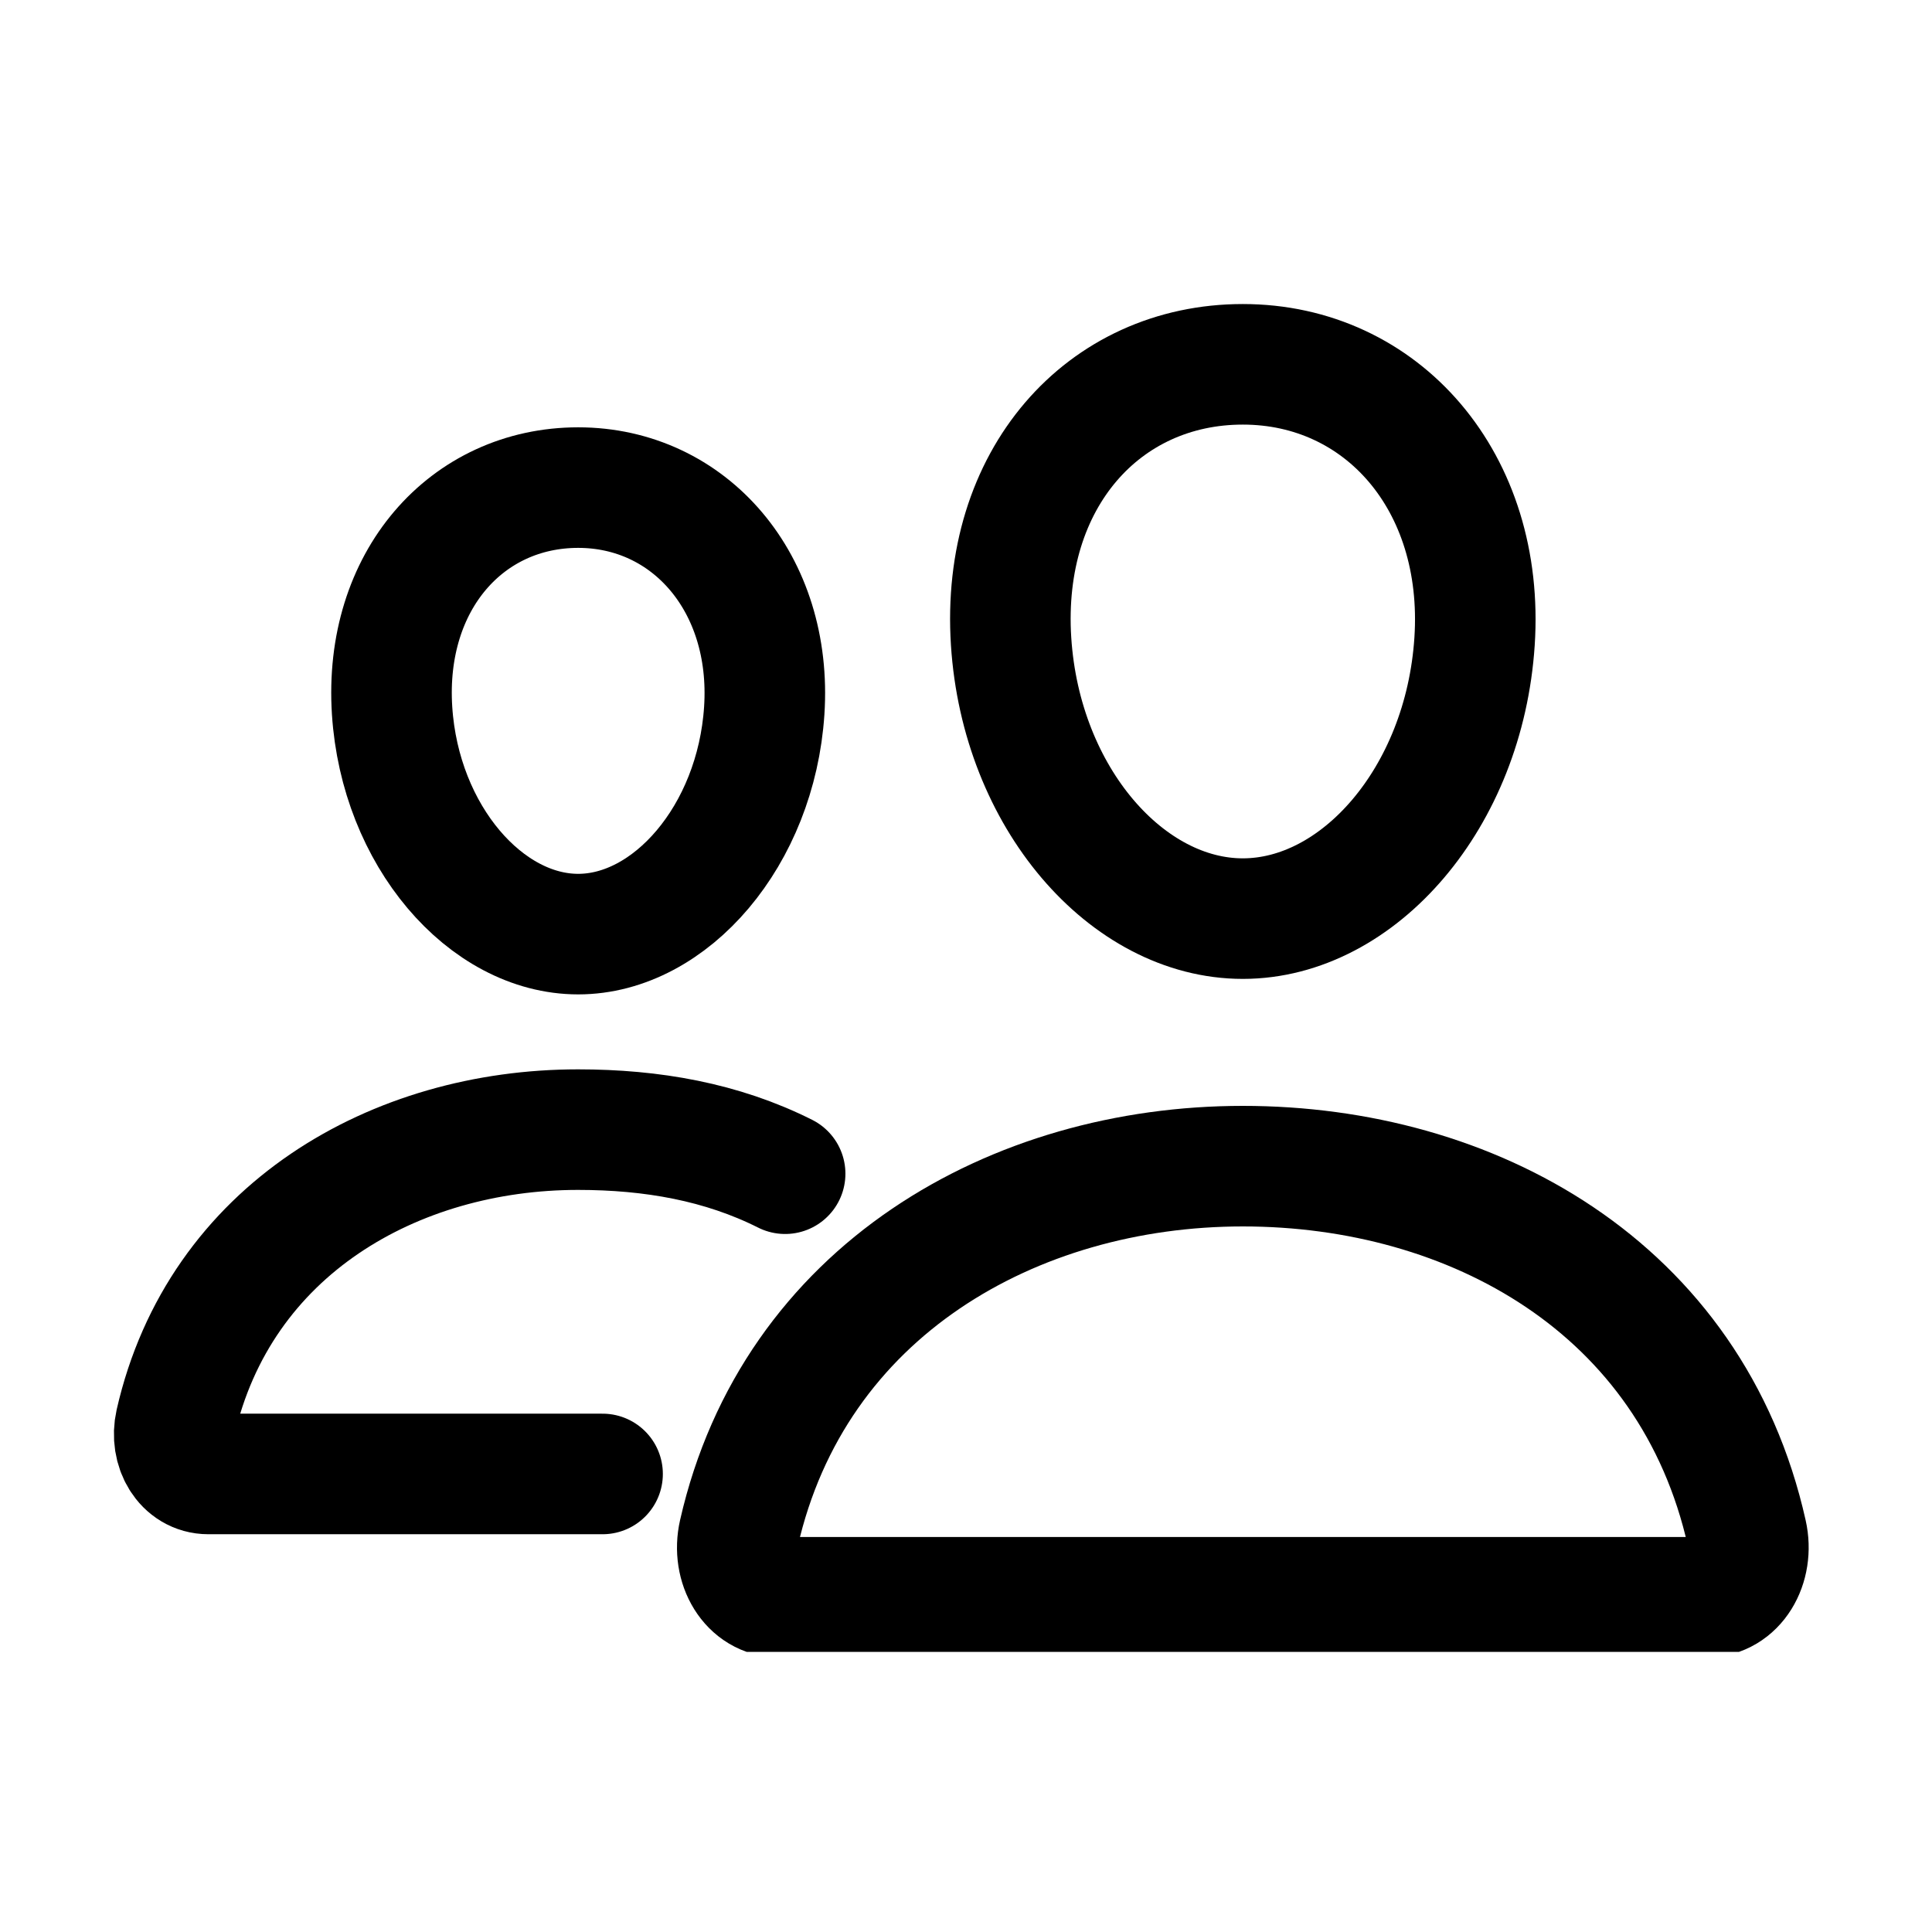
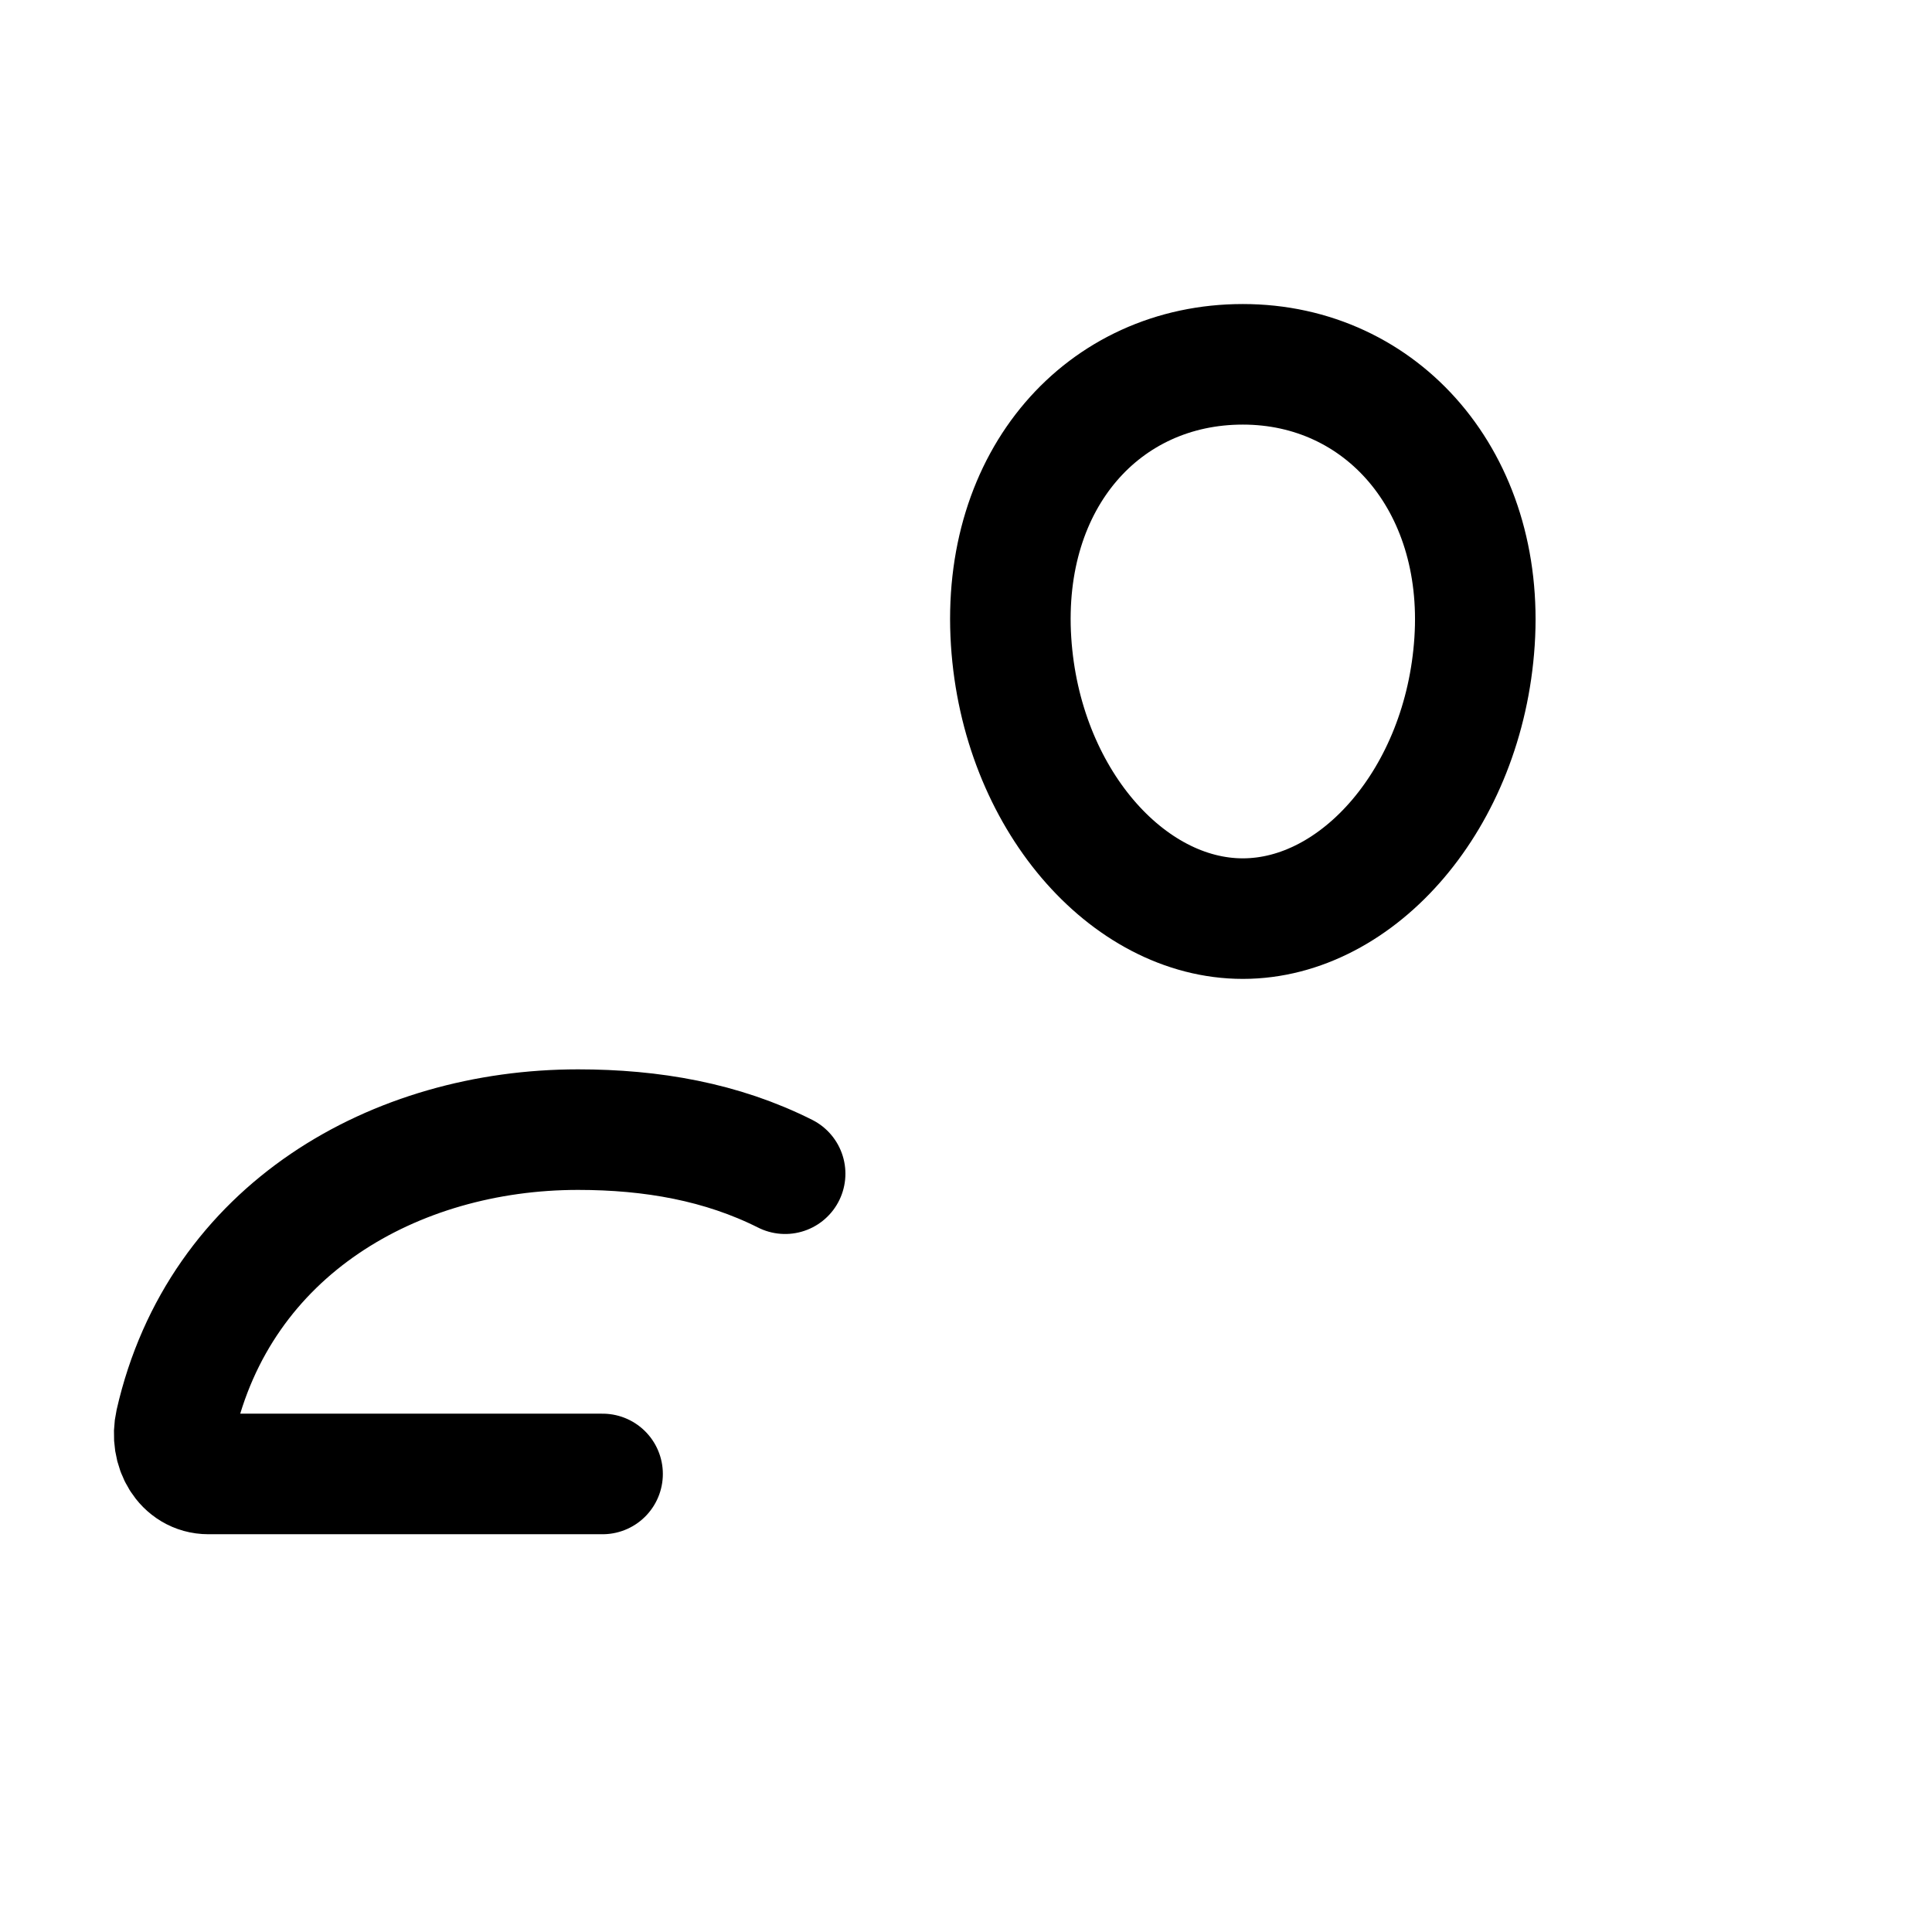
<svg xmlns="http://www.w3.org/2000/svg" width="200" height="200" viewBox="0 0 200 200" fill="none">
  <g clip-path="url(#clip0_18_190)">
    <path d="M152.645 66.405C151.58 82.611 140.615 95.095 128.657 95.095C116.699 95.095 105.716 82.615 104.669 66.405C103.579 49.545 114.253 37.714 128.657 37.714C143.061 37.714 153.735 49.852 152.645 66.405Z" stroke="black" stroke-width="12.48" stroke-linecap="round" stroke-linejoin="round" />
-     <path d="M128.657 120.72C104.971 120.72 82.193 133.619 76.487 158.739C75.731 162.062 77.632 165.35 80.746 165.35H176.571C179.686 165.35 181.576 162.062 180.831 158.739C175.125 133.216 152.347 120.72 128.657 120.72Z" stroke="black" stroke-width="12.48" stroke-miterlimit="10" stroke-linecap="round" />
-     <path d="M79.115 73.564C78.265 86.506 69.404 96.699 59.852 96.699C50.3 96.699 41.425 86.51 40.589 73.564C39.72 60.099 48.345 50.476 59.852 50.476C71.359 50.476 79.984 60.346 79.115 73.564Z" stroke="black" stroke-width="12.48" stroke-linecap="round" stroke-linejoin="round" />
    <path d="M81.277 121.502C74.717 118.206 67.491 116.939 59.833 116.939C40.934 116.939 22.725 127.24 18.163 147.303C17.564 149.957 19.083 152.583 21.569 152.583H62.378" stroke="black" stroke-width="12.48" stroke-miterlimit="10" stroke-linecap="round" />
  </g>
  <defs>
    <clipPath id="clip0_18_190">
      <rect width="178" height="141" fill="white" transform="translate(11 30)" />
    </clipPath>
  </defs>
</svg>